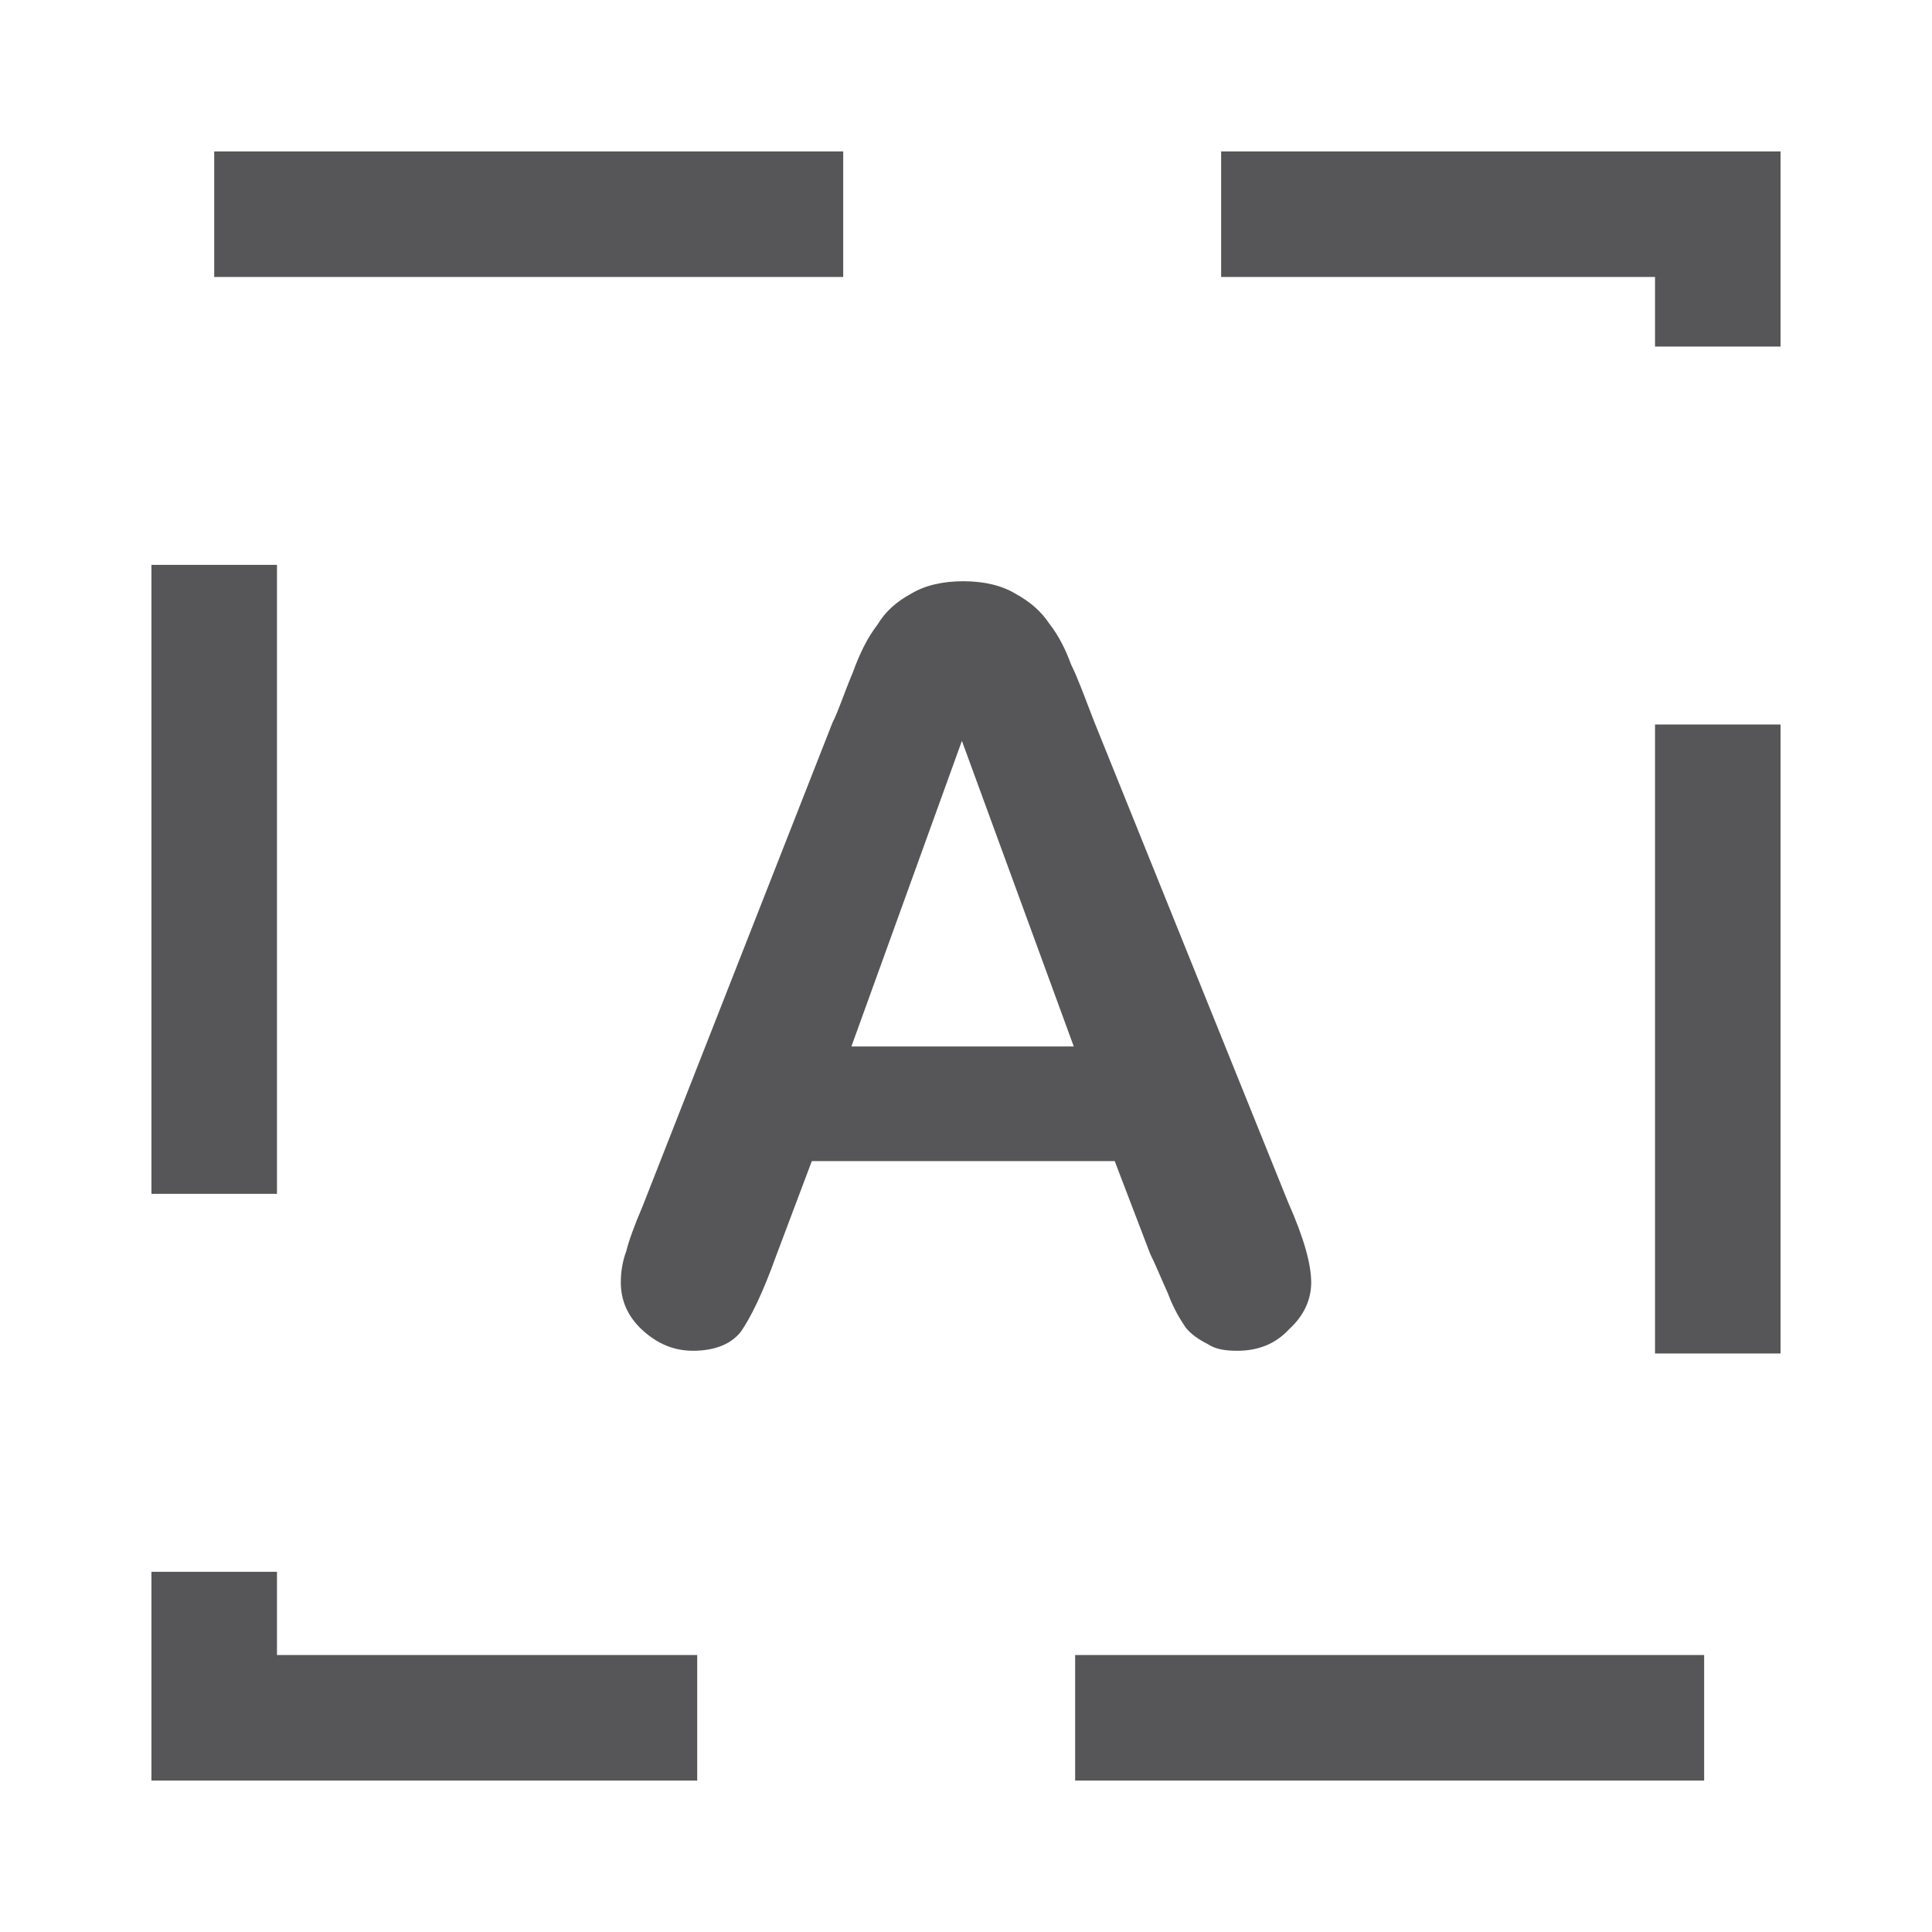
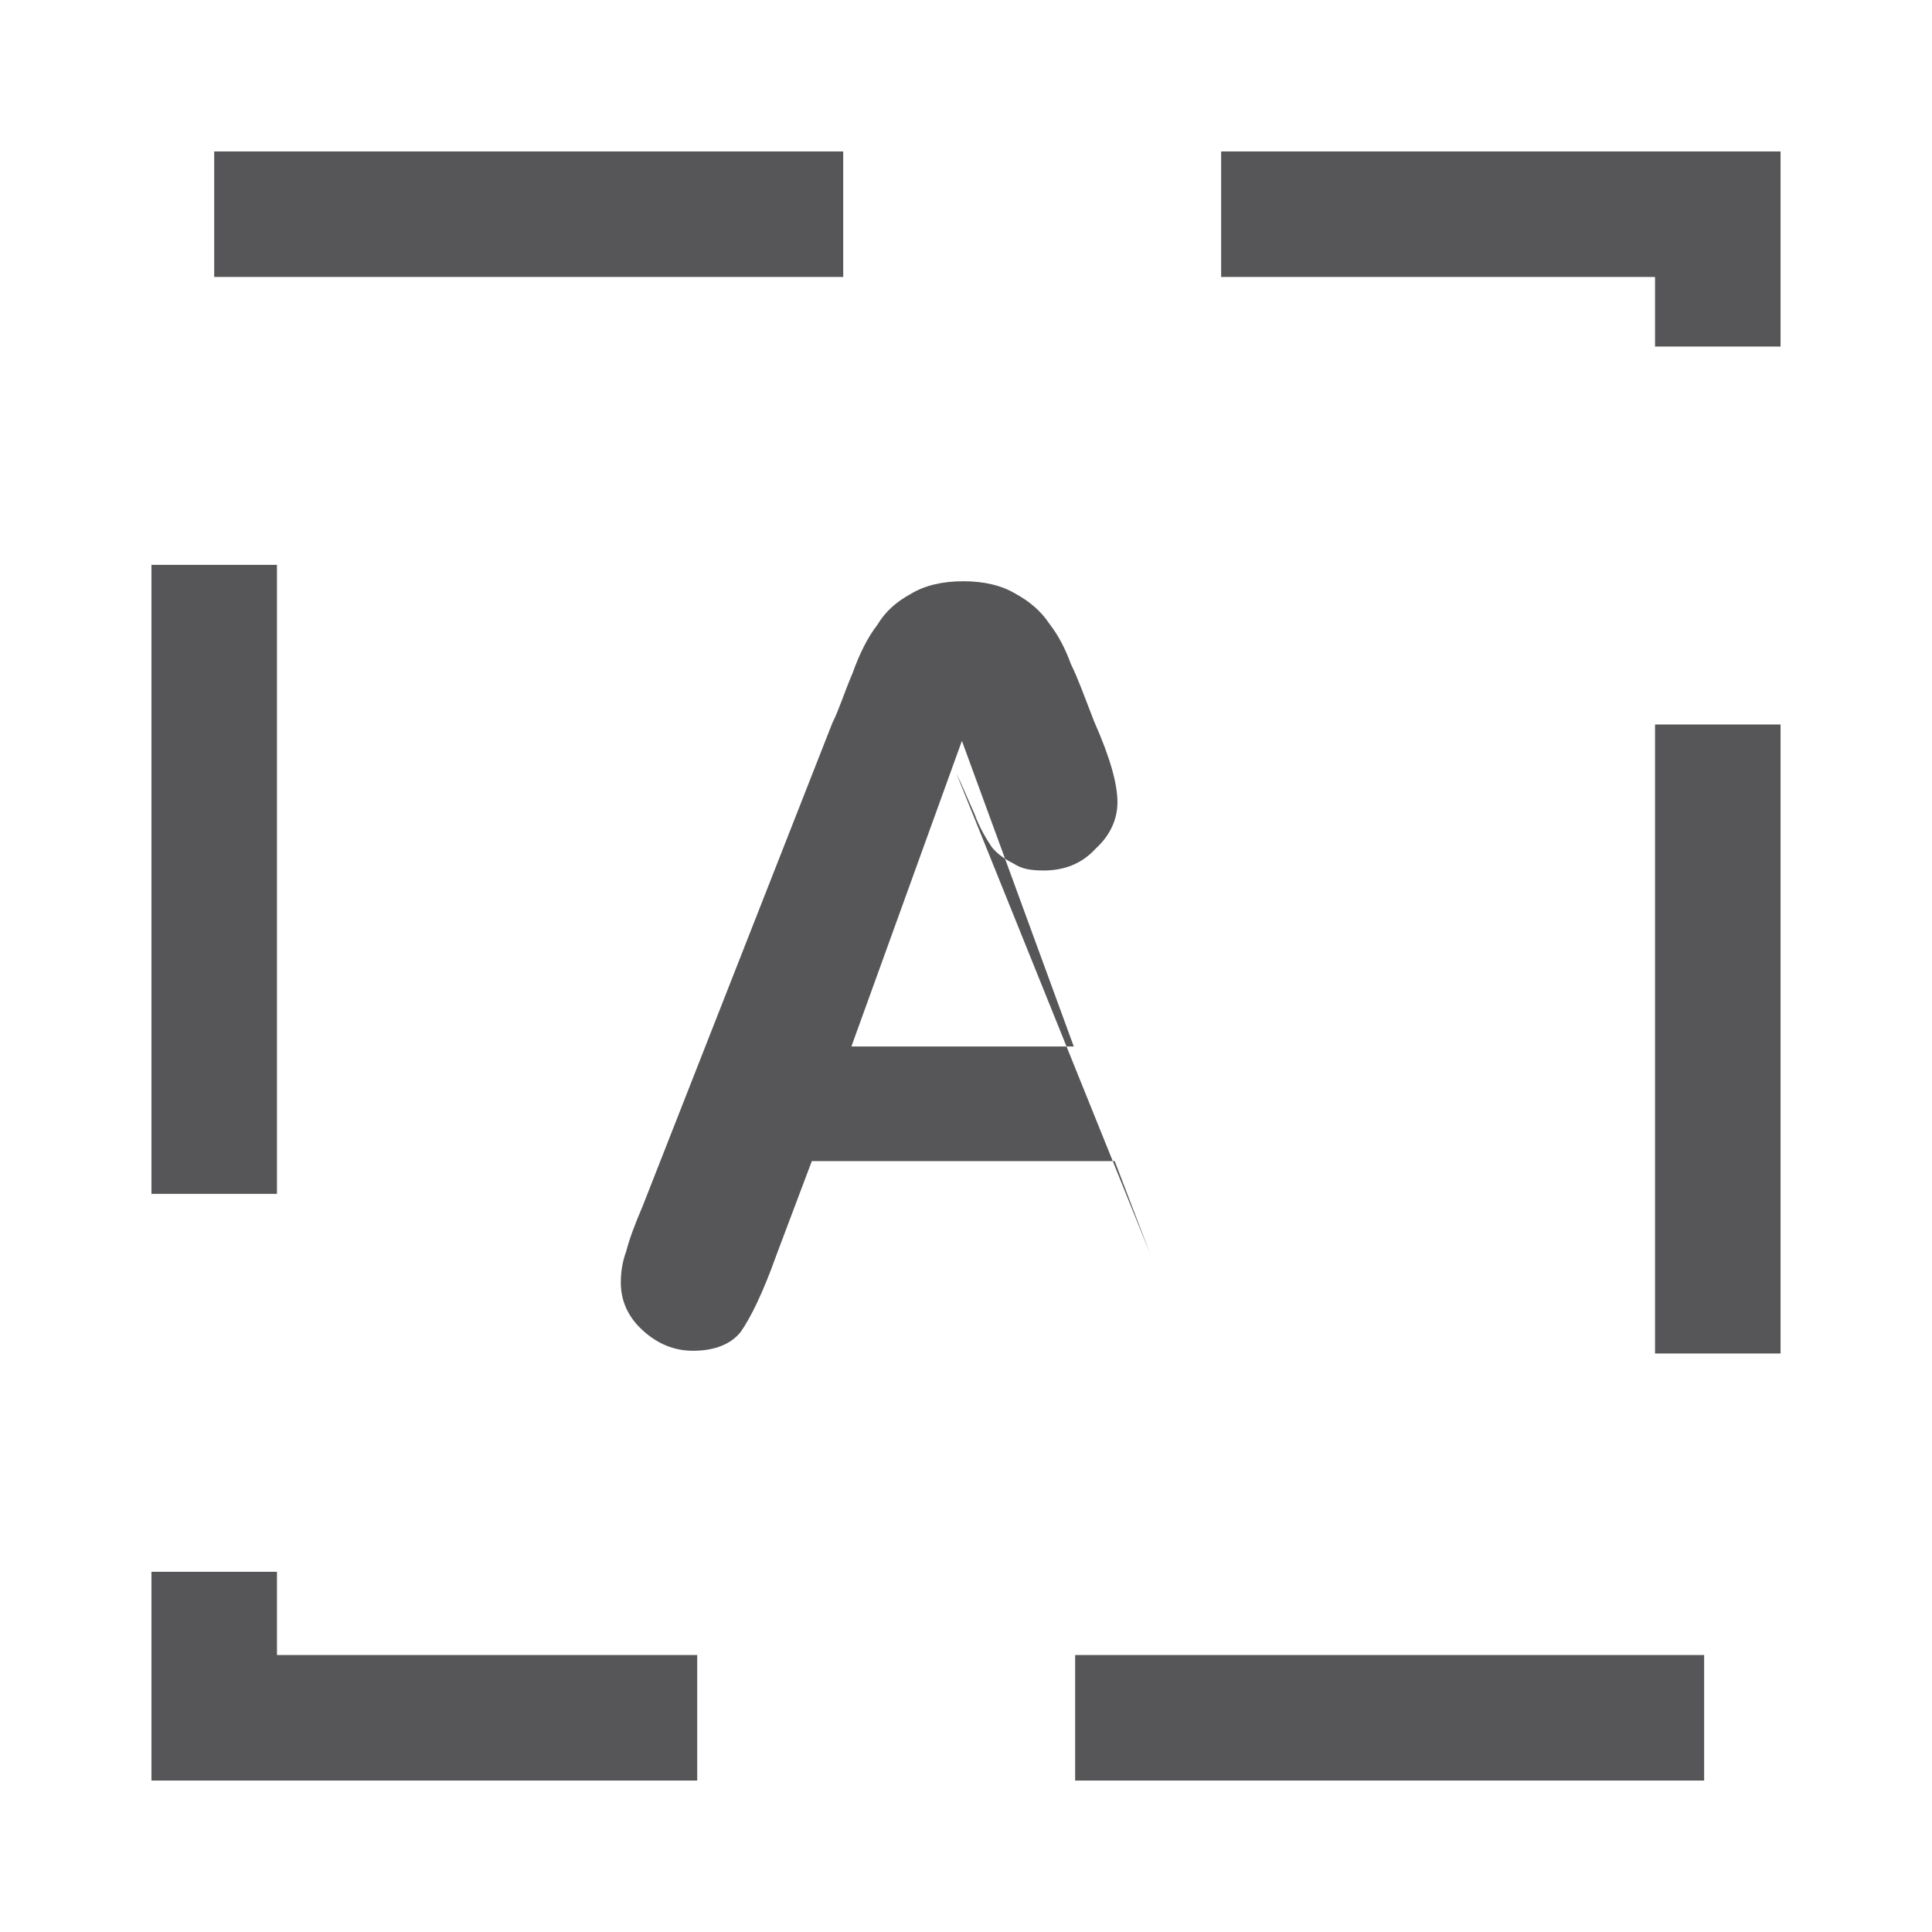
<svg xmlns="http://www.w3.org/2000/svg" xml:space="preserve" width="256px" height="256px" version="1.1" style="shape-rendering:geometricPrecision; text-rendering:geometricPrecision; image-rendering:optimizeQuality; fill-rule:evenodd; clip-rule:evenodd" viewBox="0 0 14.16 14.16">
  <defs>
    <style type="text/css">
   
    .str0 {stroke:#565658;stroke-width:0.92;stroke-miterlimit:2.613;stroke-dasharray:4.61 2.77}
    .fil0 {fill:none}
    .fil1 {fill:#565658;fill-rule:nonzero}
   
  </style>
  </defs>
  <g id="Layer_x0020_1">
-     <rect class="fil0" transform="matrix(2.64845E-14 1 -1 2.64845E-14 14.161 -3.26666E-05)" width="14.16" height="14.16" />
    <g id="_2571177743072">
      <rect class="fil0 str0" x="1.57" y="1.57" width="11.02" height="11.02" />
    </g>
-     <path class="fil1" d="M8.43 9.19l-0.26 -0.68 -2.22 0 -0.26 0.69c-0.1,0.28 -0.19,0.46 -0.26,0.56 -0.07,0.09 -0.19,0.14 -0.35,0.14 -0.14,0 -0.26,-0.05 -0.37,-0.15 -0.11,-0.1 -0.16,-0.22 -0.16,-0.35 0,-0.07 0.01,-0.15 0.04,-0.23 0.02,-0.08 0.06,-0.19 0.12,-0.33l1.39 -3.54c0.05,-0.1 0.09,-0.23 0.15,-0.37 0.05,-0.14 0.11,-0.26 0.18,-0.35 0.06,-0.1 0.14,-0.17 0.25,-0.23 0.1,-0.06 0.23,-0.09 0.38,-0.09 0.15,0 0.28,0.03 0.38,0.09 0.11,0.06 0.19,0.13 0.25,0.22 0.07,0.09 0.12,0.19 0.16,0.3 0.05,0.1 0.1,0.24 0.17,0.42l1.42 3.52c0.12,0.27 0.17,0.46 0.17,0.59 0,0.12 -0.05,0.24 -0.16,0.34 -0.1,0.11 -0.23,0.16 -0.38,0.16 -0.09,0 -0.16,-0.01 -0.22,-0.05 -0.06,-0.03 -0.12,-0.07 -0.16,-0.12 -0.04,-0.06 -0.09,-0.14 -0.13,-0.25 -0.05,-0.11 -0.09,-0.21 -0.13,-0.29zm-2.19 -1.52l1.63 0 -0.82 -2.24 -0.81 2.24z" />
+     <path class="fil1" d="M8.43 9.19l-0.26 -0.68 -2.22 0 -0.26 0.69c-0.1,0.28 -0.19,0.46 -0.26,0.56 -0.07,0.09 -0.19,0.14 -0.35,0.14 -0.14,0 -0.26,-0.05 -0.37,-0.15 -0.11,-0.1 -0.16,-0.22 -0.16,-0.35 0,-0.07 0.01,-0.15 0.04,-0.23 0.02,-0.08 0.06,-0.19 0.12,-0.33l1.39 -3.54c0.05,-0.1 0.09,-0.23 0.15,-0.37 0.05,-0.14 0.11,-0.26 0.18,-0.35 0.06,-0.1 0.14,-0.17 0.25,-0.23 0.1,-0.06 0.23,-0.09 0.38,-0.09 0.15,0 0.28,0.03 0.38,0.09 0.11,0.06 0.19,0.13 0.25,0.22 0.07,0.09 0.12,0.19 0.16,0.3 0.05,0.1 0.1,0.24 0.17,0.42c0.12,0.27 0.17,0.46 0.17,0.59 0,0.12 -0.05,0.24 -0.16,0.34 -0.1,0.11 -0.23,0.16 -0.38,0.16 -0.09,0 -0.16,-0.01 -0.22,-0.05 -0.06,-0.03 -0.12,-0.07 -0.16,-0.12 -0.04,-0.06 -0.09,-0.14 -0.13,-0.25 -0.05,-0.11 -0.09,-0.21 -0.13,-0.29zm-2.19 -1.52l1.63 0 -0.82 -2.24 -0.81 2.24z" />
  </g>
</svg>